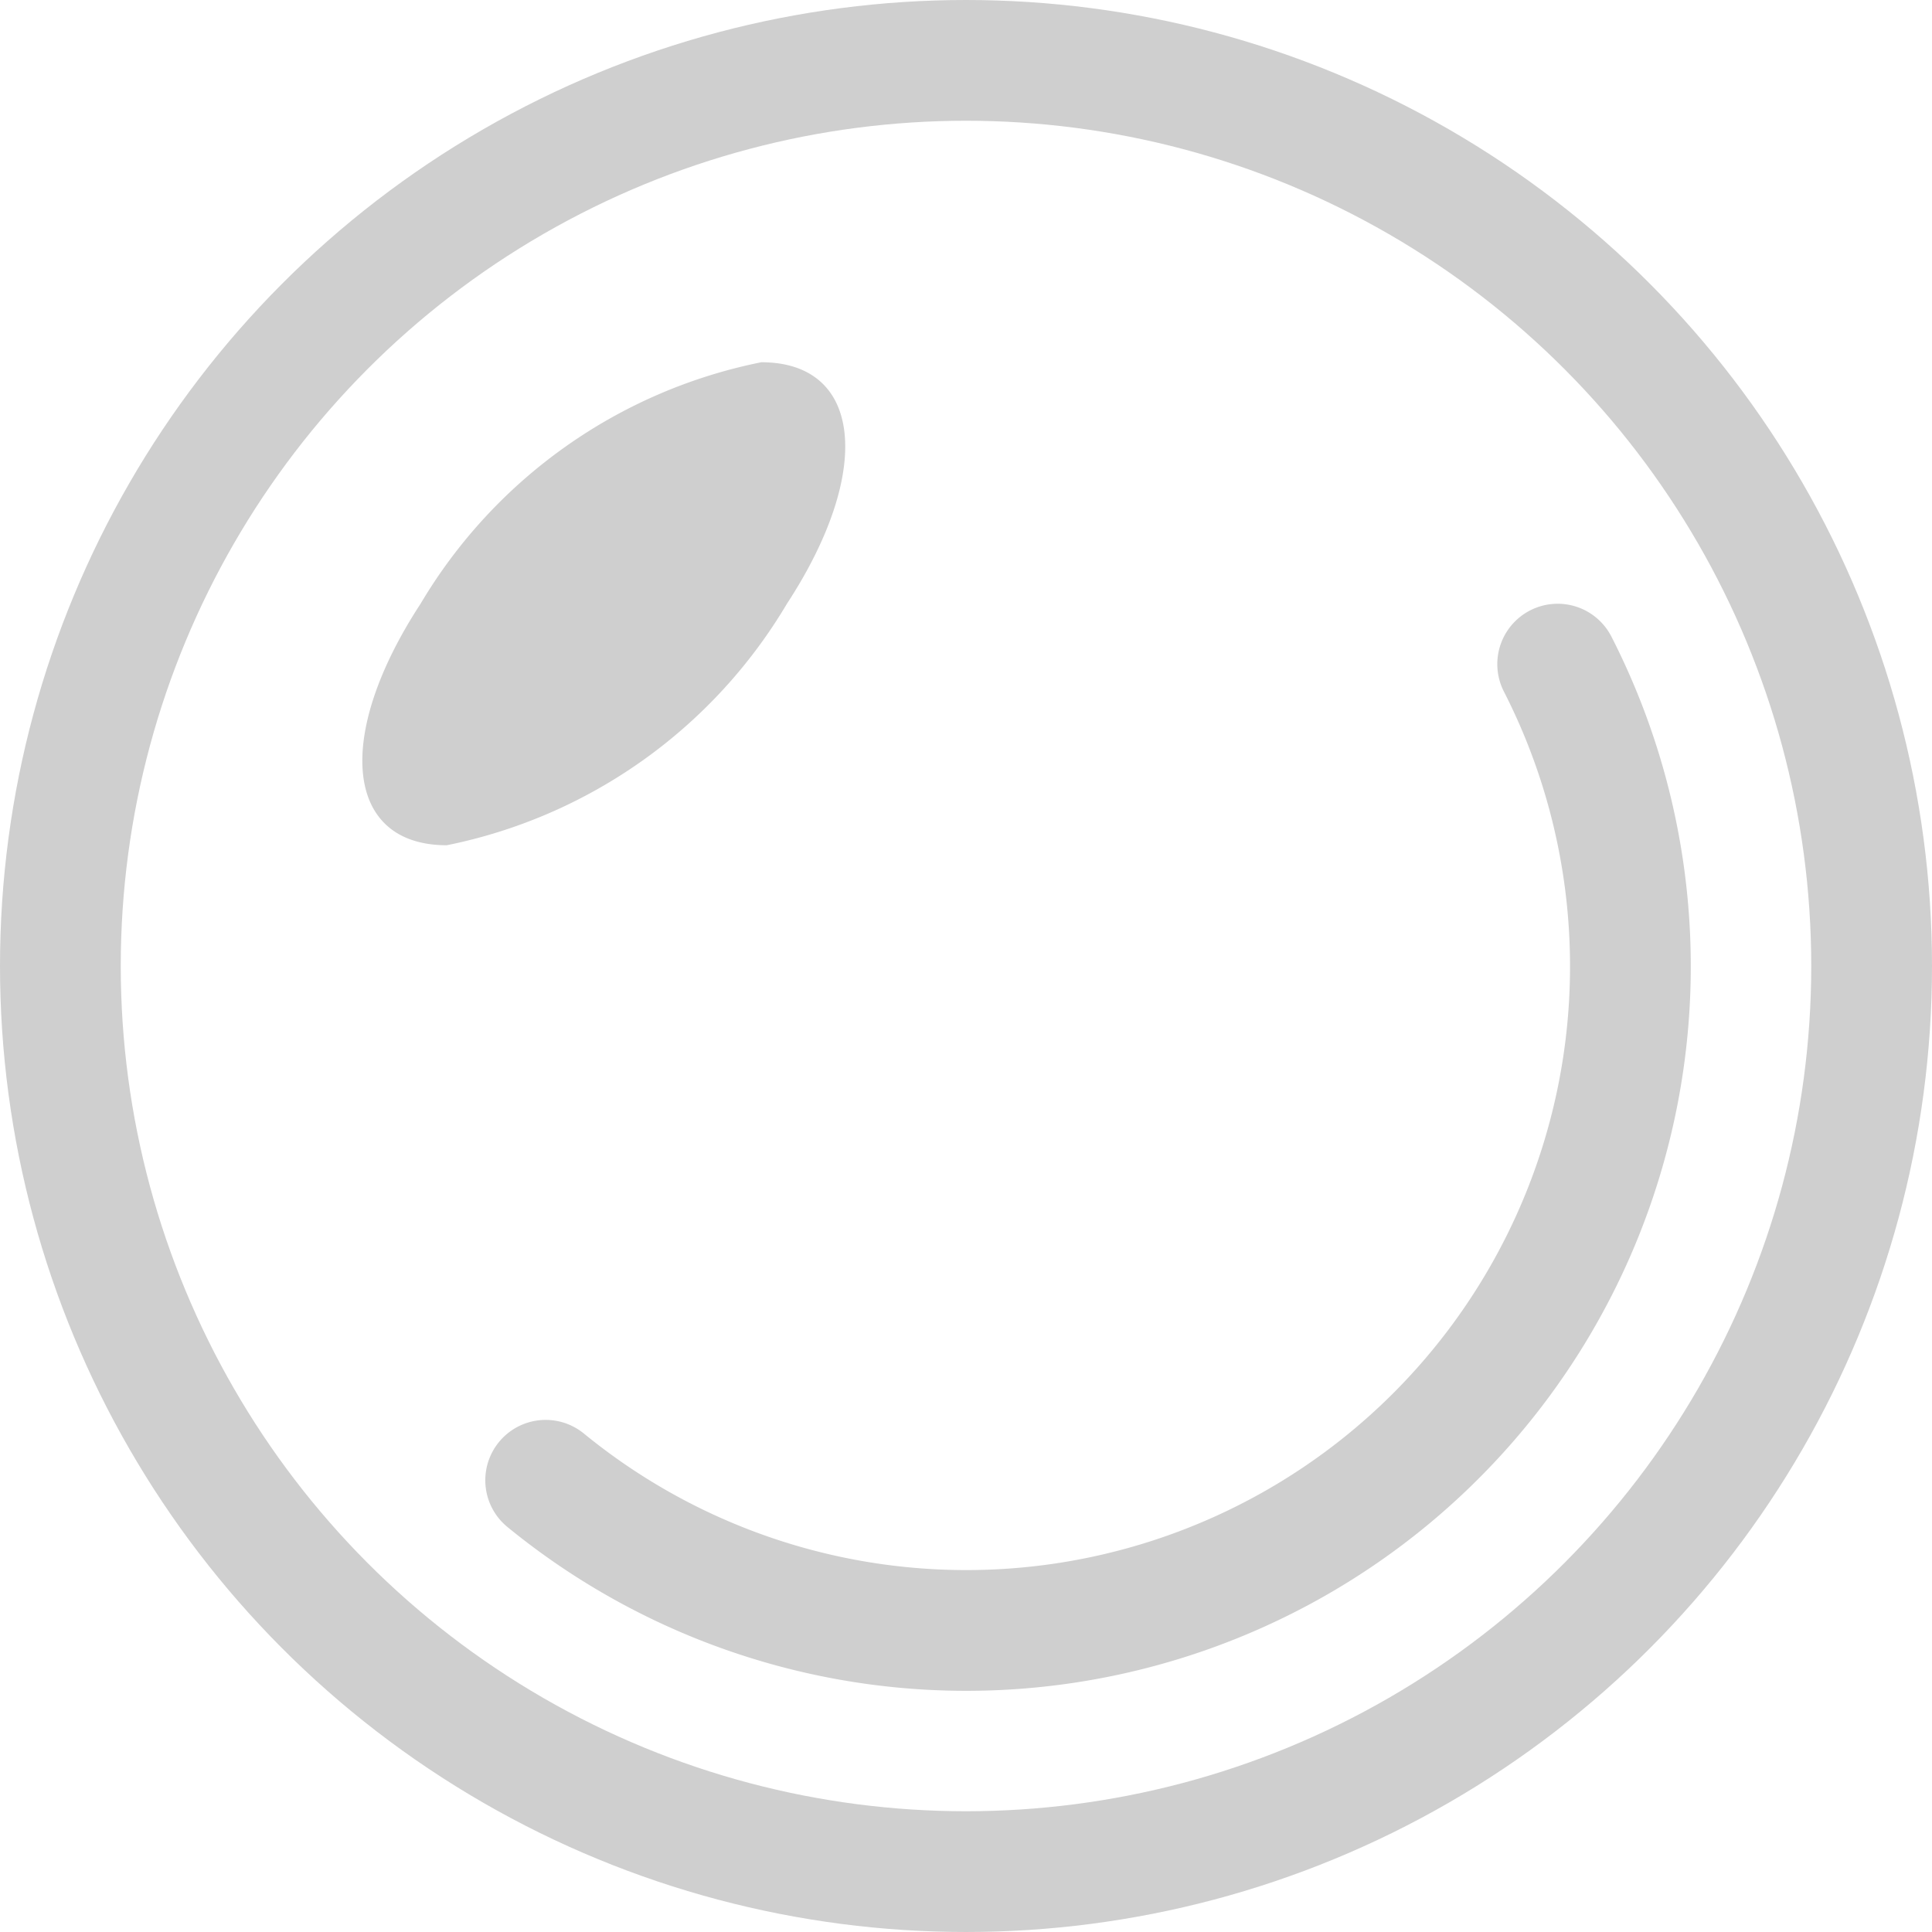
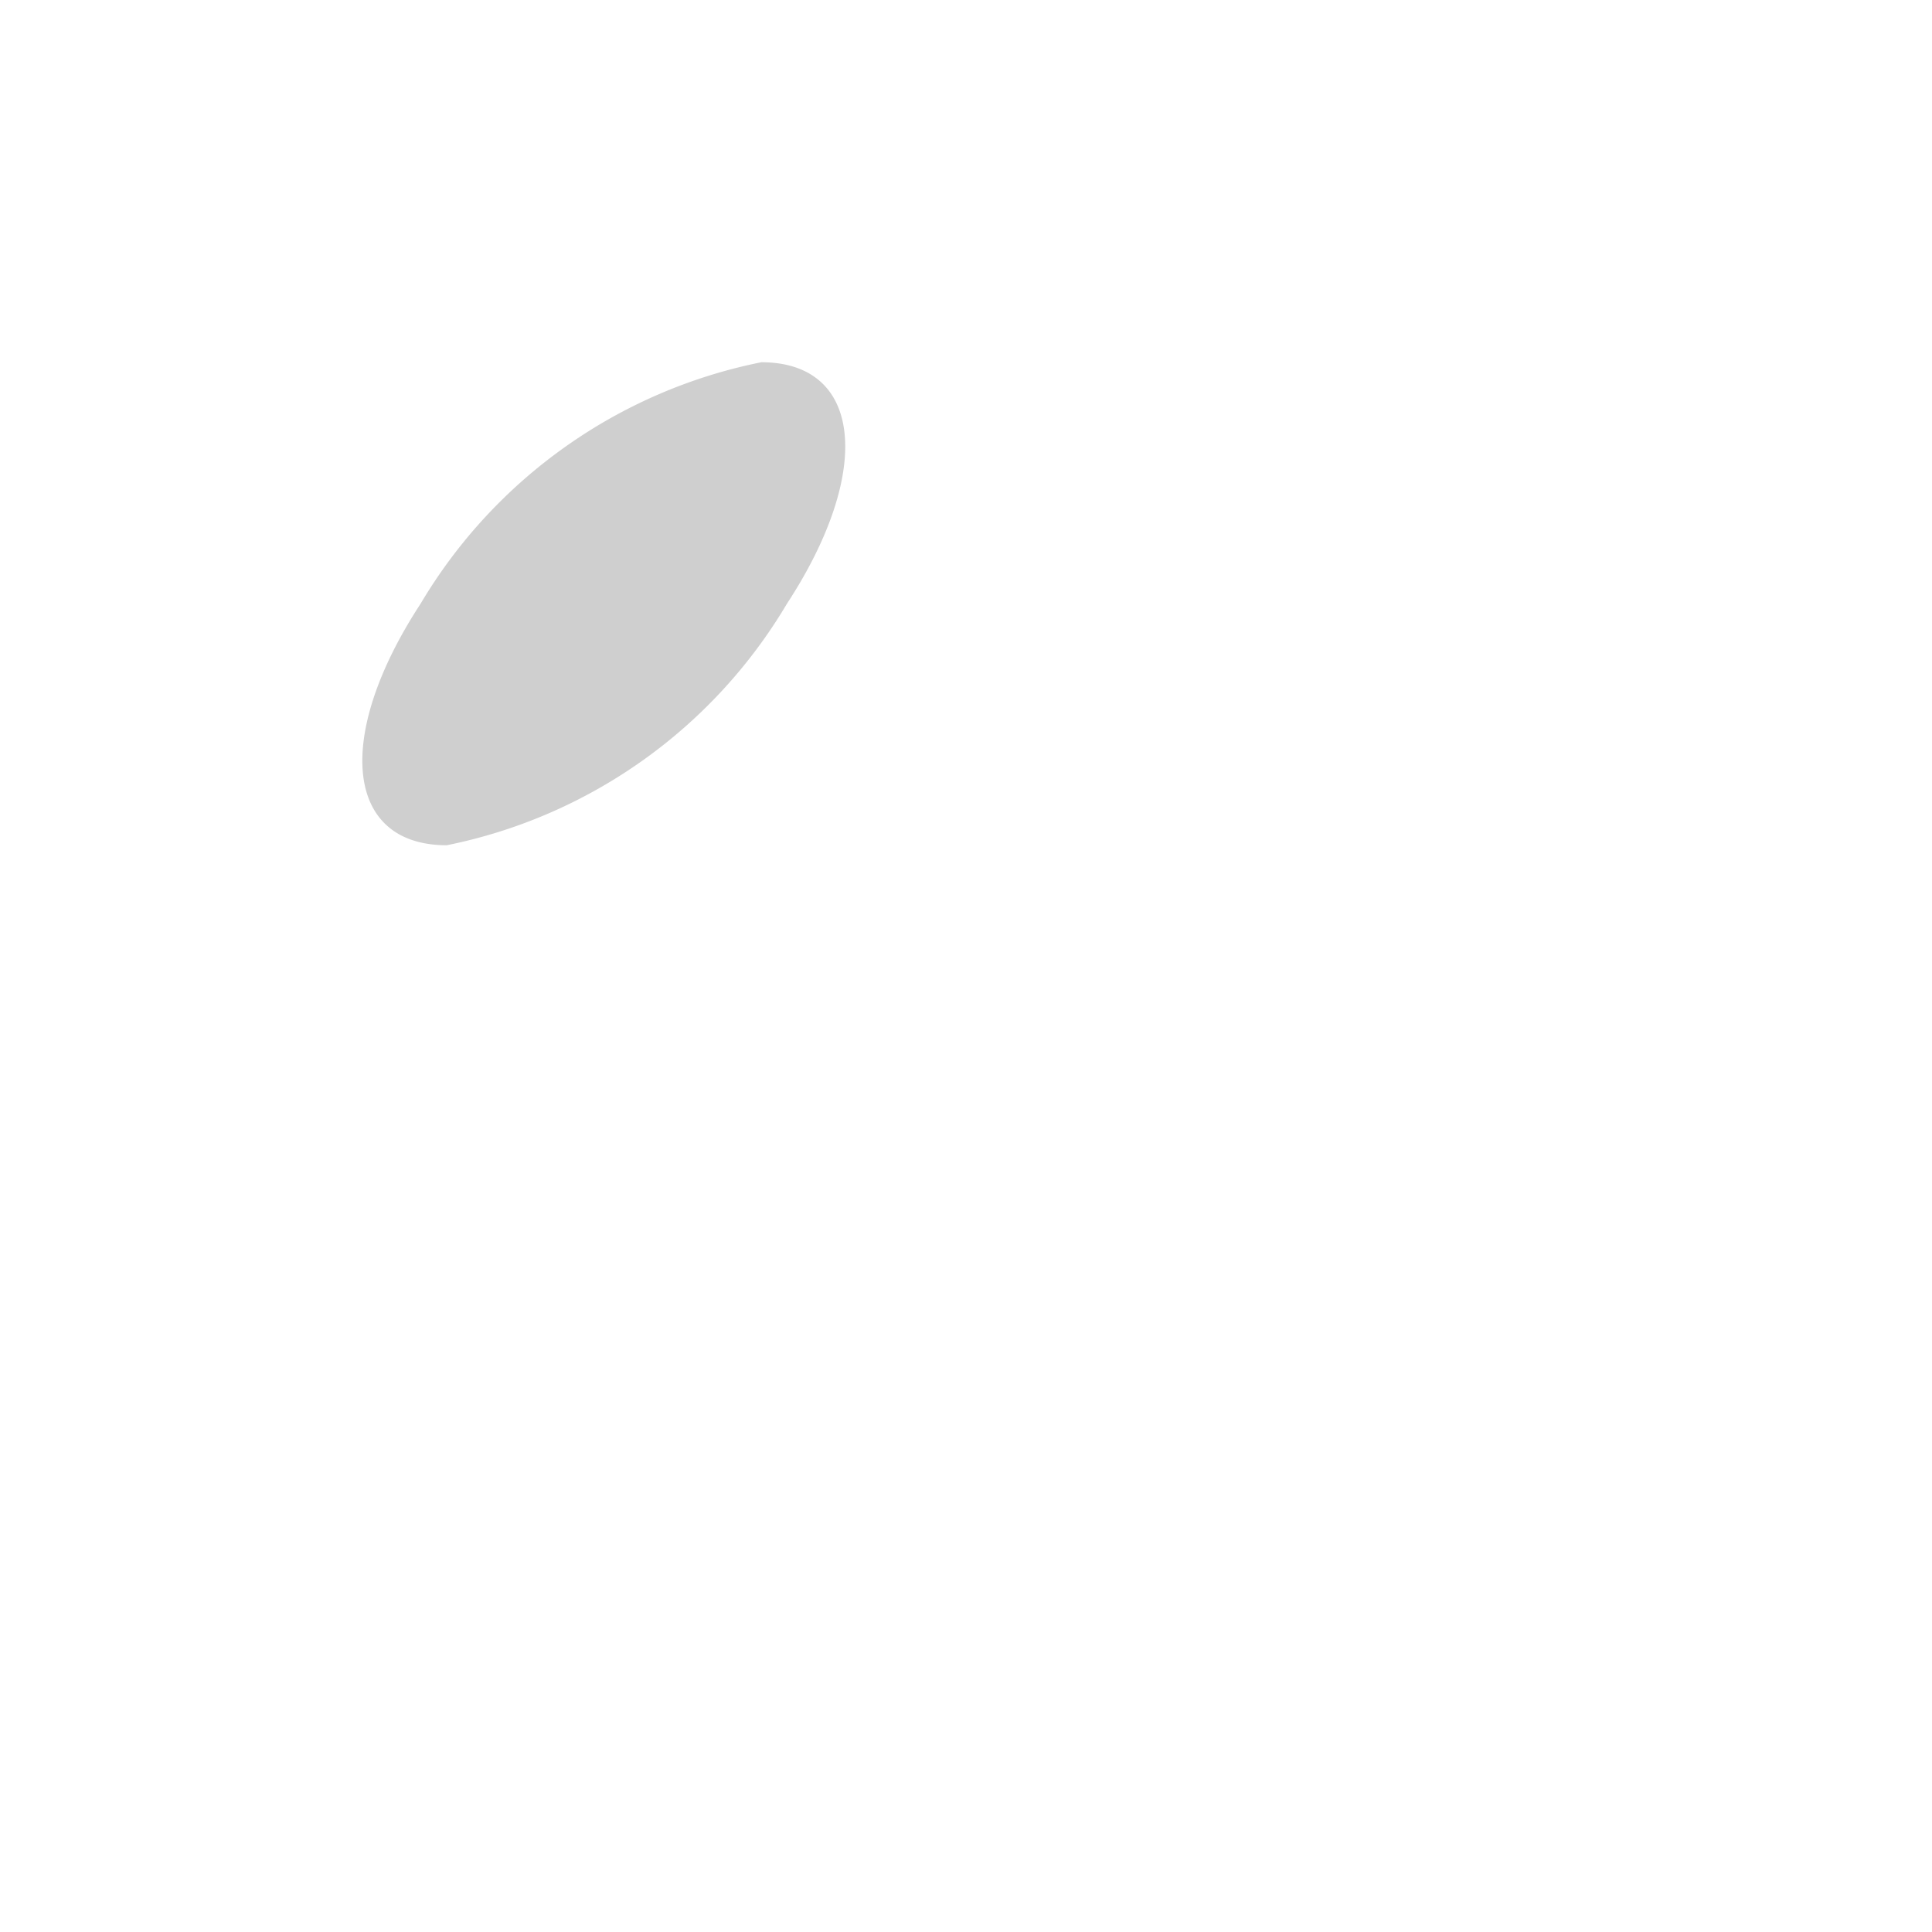
<svg xmlns="http://www.w3.org/2000/svg" width="16" height="16" viewBox="0 0 16 16">
-   <path d="M6.305,3A4.253,4.253,0,0,0,3.483,5C2.764,6.1,2.859,7,3.7,7A4.253,4.253,0,0,0,6.517,5C7.236,3.9,7.141,3,6.305,3Z" style="fill:#cfcfcf" />
-   <circle cx="8" cy="8" r="7.5" style="fill:none;stroke:#cfcfcf;stroke-linecap:round;stroke-linejoin:round" />
-   <path d="M12.9,5.5a5.5,5.5,0,0,1-8.381,6.759" style="fill:none;stroke:#cfcfcf;stroke-linecap:round;stroke-linejoin:round" />
+   <path d="M6.305,3A4.253,4.253,0,0,0,3.483,5C2.764,6.1,2.859,7,3.7,7A4.253,4.253,0,0,0,6.517,5C7.236,3.9,7.141,3,6.305,3" style="fill:#cfcfcf" />
</svg>